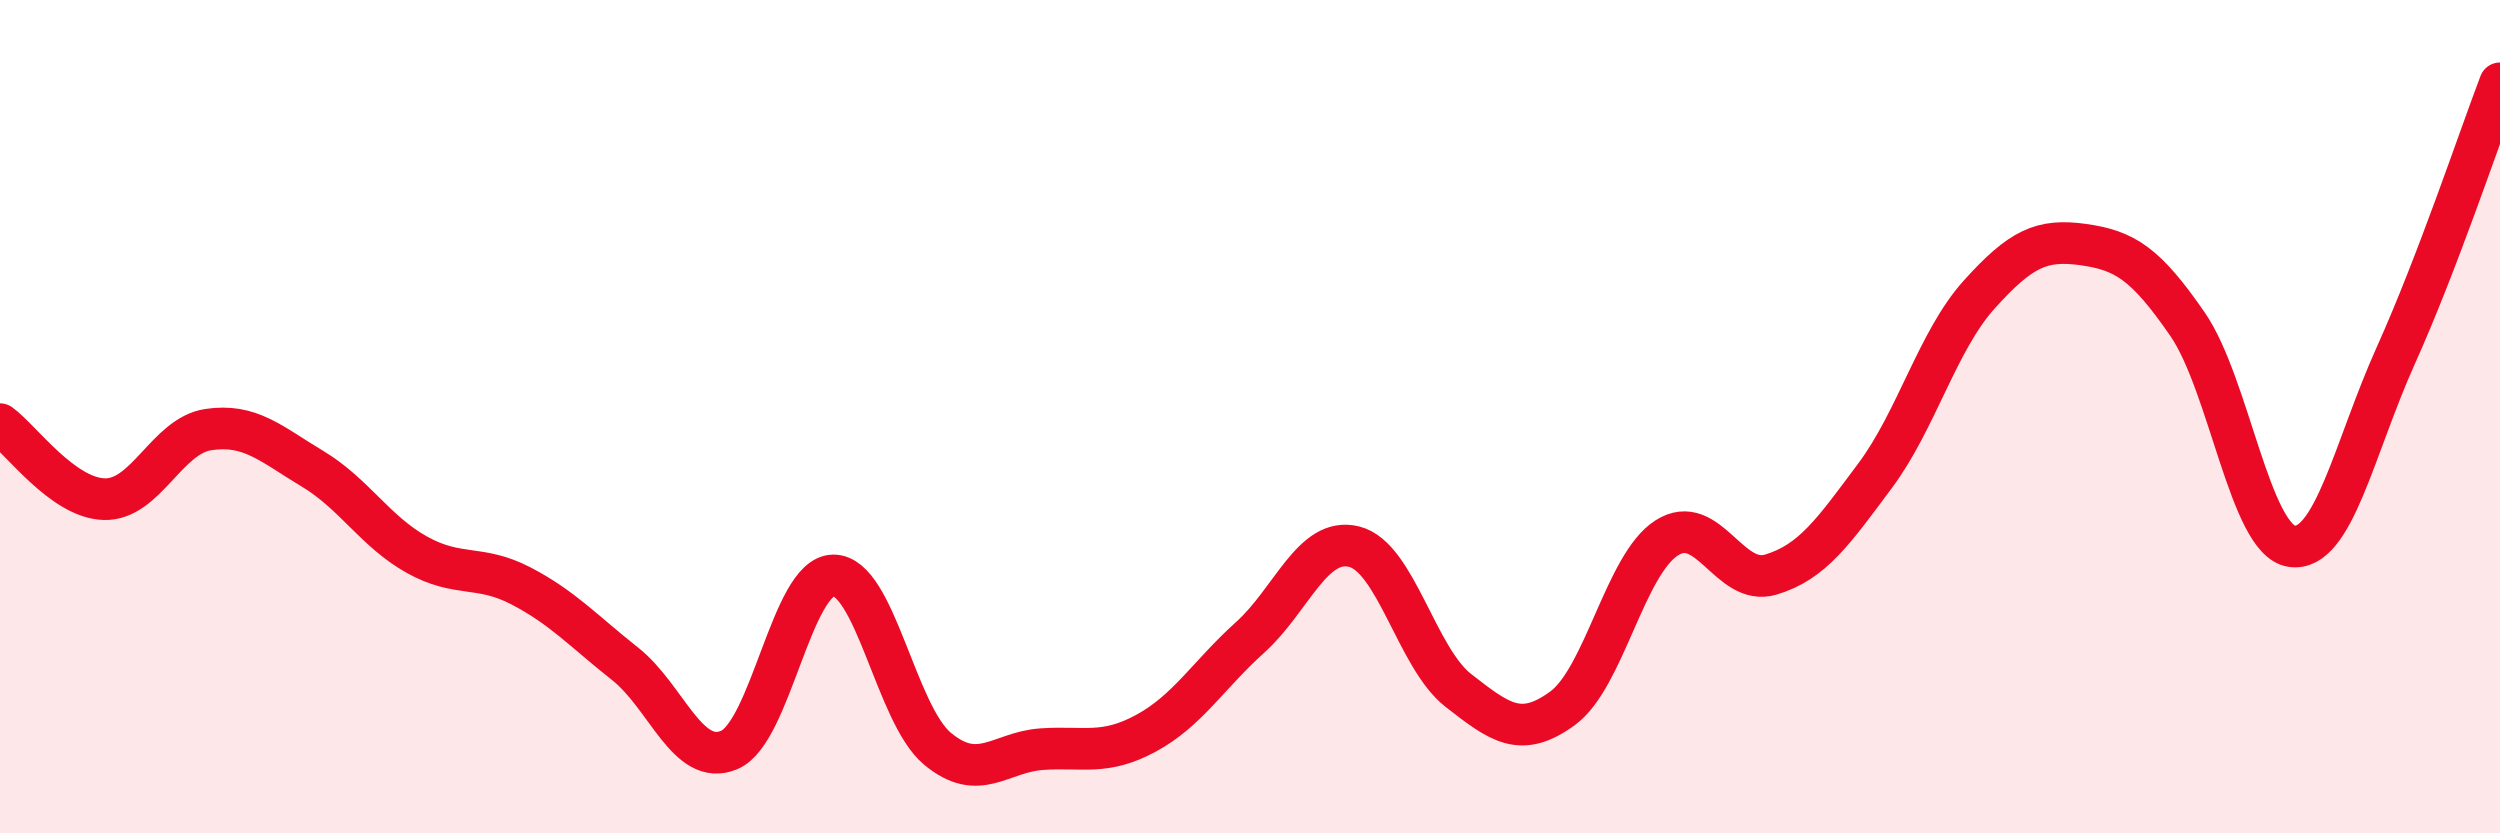
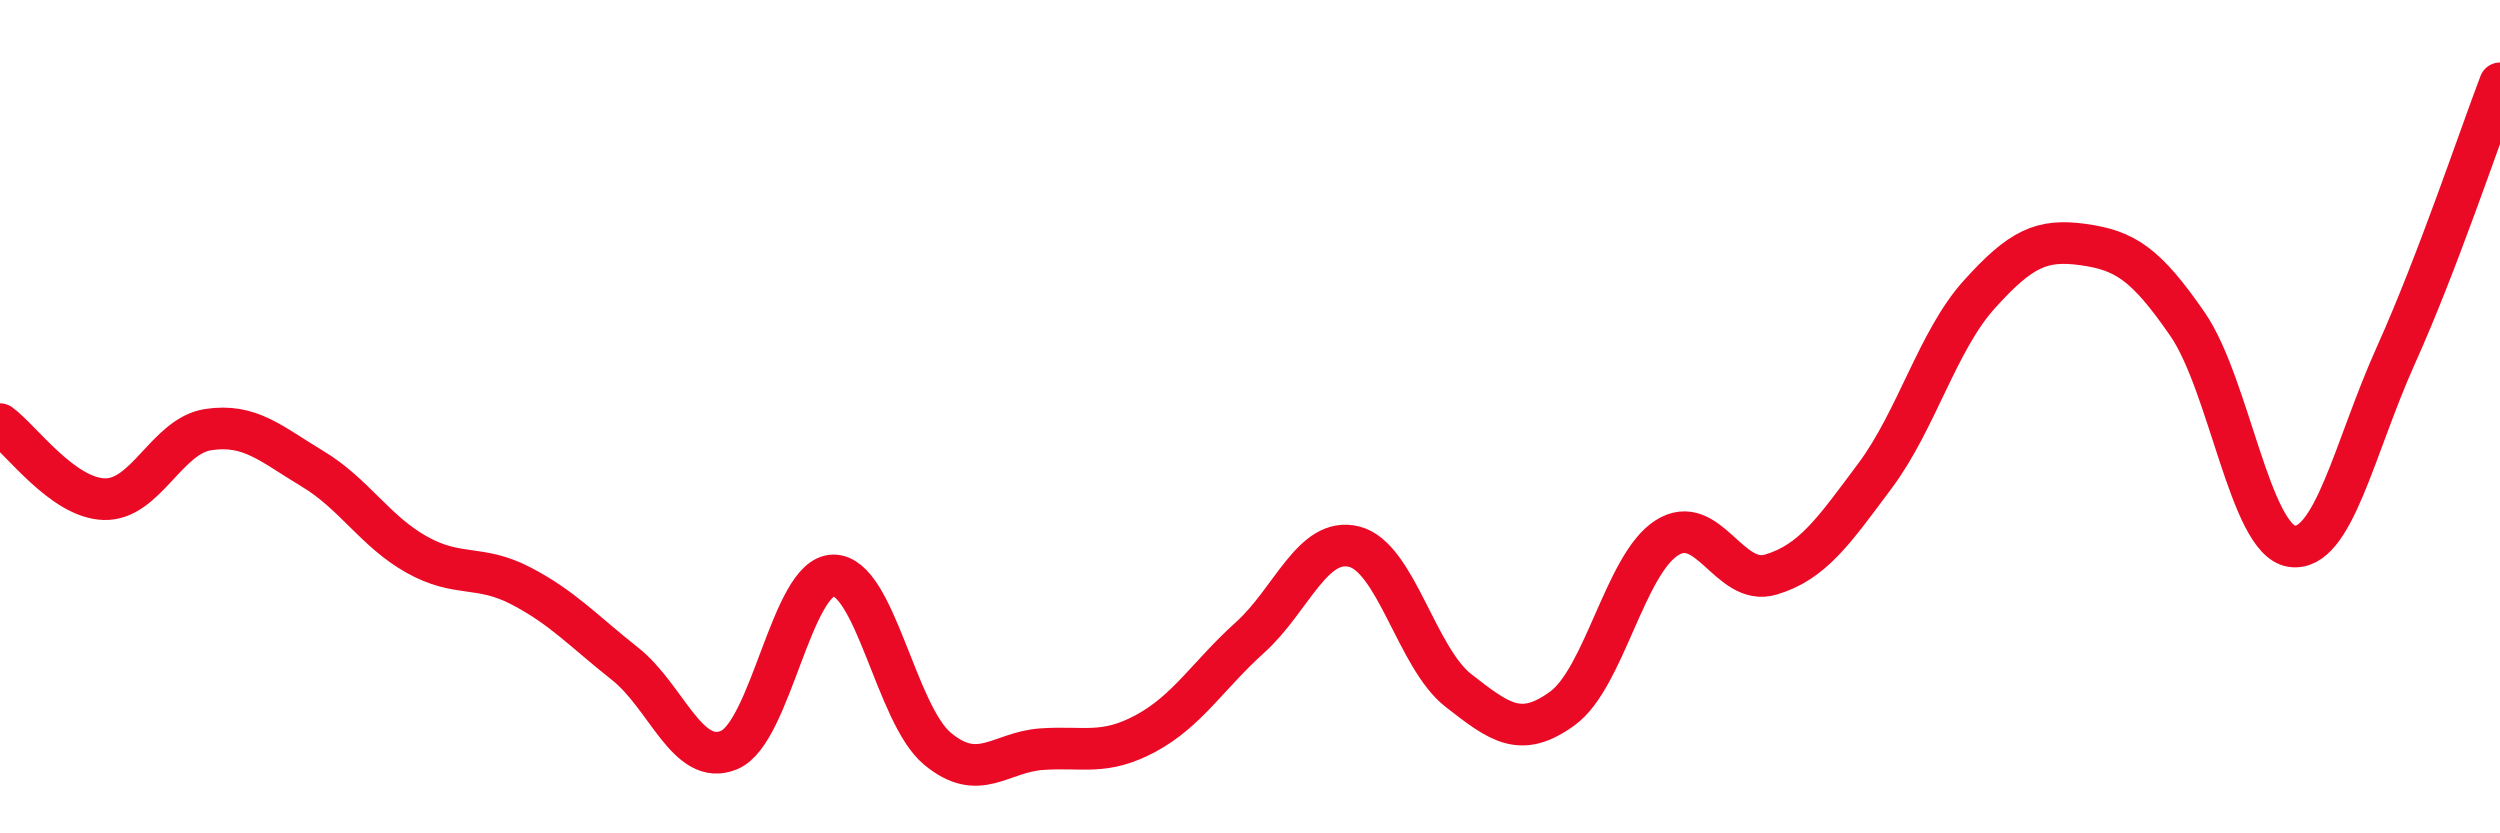
<svg xmlns="http://www.w3.org/2000/svg" width="60" height="20" viewBox="0 0 60 20">
-   <path d="M 0,10.18 C 0.5,10.54 1.5,11.95 2.5,11.98 C 3.5,12.01 4,10.46 5,10.31 C 6,10.16 6.5,10.65 7.5,11.25 C 8.5,11.85 9,12.75 10,13.31 C 11,13.87 11.5,13.54 12.5,14.06 C 13.5,14.58 14,15.14 15,15.93 C 16,16.72 16.5,18.42 17.5,18 C 18.5,17.58 19,13.82 20,13.81 C 21,13.8 21.5,17.14 22.5,17.97 C 23.5,18.8 24,18.05 25,17.98 C 26,17.91 26.5,18.14 27.5,17.6 C 28.5,17.06 29,16.2 30,15.3 C 31,14.4 31.5,12.87 32.5,13.12 C 33.5,13.37 34,15.79 35,16.57 C 36,17.35 36.5,17.73 37.5,17 C 38.5,16.27 39,13.55 40,12.91 C 41,12.27 41.5,14.09 42.5,13.79 C 43.5,13.49 44,12.76 45,11.42 C 46,10.08 46.5,8.18 47.5,7.07 C 48.5,5.96 49,5.73 50,5.87 C 51,6.01 51.5,6.33 52.5,7.78 C 53.5,9.23 54,12.96 55,13.11 C 56,13.26 56.5,10.75 57.5,8.53 C 58.5,6.31 59.5,3.31 60,2L60 20L0 20Z" fill="#EB0A25" opacity="0.1" stroke-linecap="round" stroke-linejoin="round" />
  <path d="M 0,10.18 C 0.5,10.54 1.5,11.95 2.5,11.98 C 3.5,12.01 4,10.46 5,10.31 C 6,10.16 6.5,10.65 7.5,11.25 C 8.5,11.85 9,12.75 10,13.31 C 11,13.87 11.5,13.54 12.5,14.06 C 13.5,14.58 14,15.14 15,15.93 C 16,16.72 16.5,18.42 17.5,18 C 18.5,17.58 19,13.82 20,13.81 C 21,13.8 21.5,17.14 22.5,17.97 C 23.5,18.8 24,18.05 25,17.98 C 26,17.91 26.5,18.14 27.5,17.6 C 28.5,17.06 29,16.2 30,15.3 C 31,14.4 31.5,12.87 32.5,13.12 C 33.5,13.37 34,15.79 35,16.57 C 36,17.35 36.5,17.73 37.5,17 C 38.5,16.27 39,13.55 40,12.91 C 41,12.27 41.5,14.09 42.5,13.79 C 43.5,13.49 44,12.76 45,11.42 C 46,10.08 46.5,8.18 47.5,7.07 C 48.5,5.96 49,5.73 50,5.87 C 51,6.01 51.5,6.33 52.5,7.78 C 53.5,9.23 54,12.96 55,13.11 C 56,13.26 56.5,10.75 57.5,8.53 C 58.5,6.31 59.5,3.31 60,2" stroke="#EB0A25" stroke-width="1" fill="none" stroke-linecap="round" stroke-linejoin="round" />
</svg>